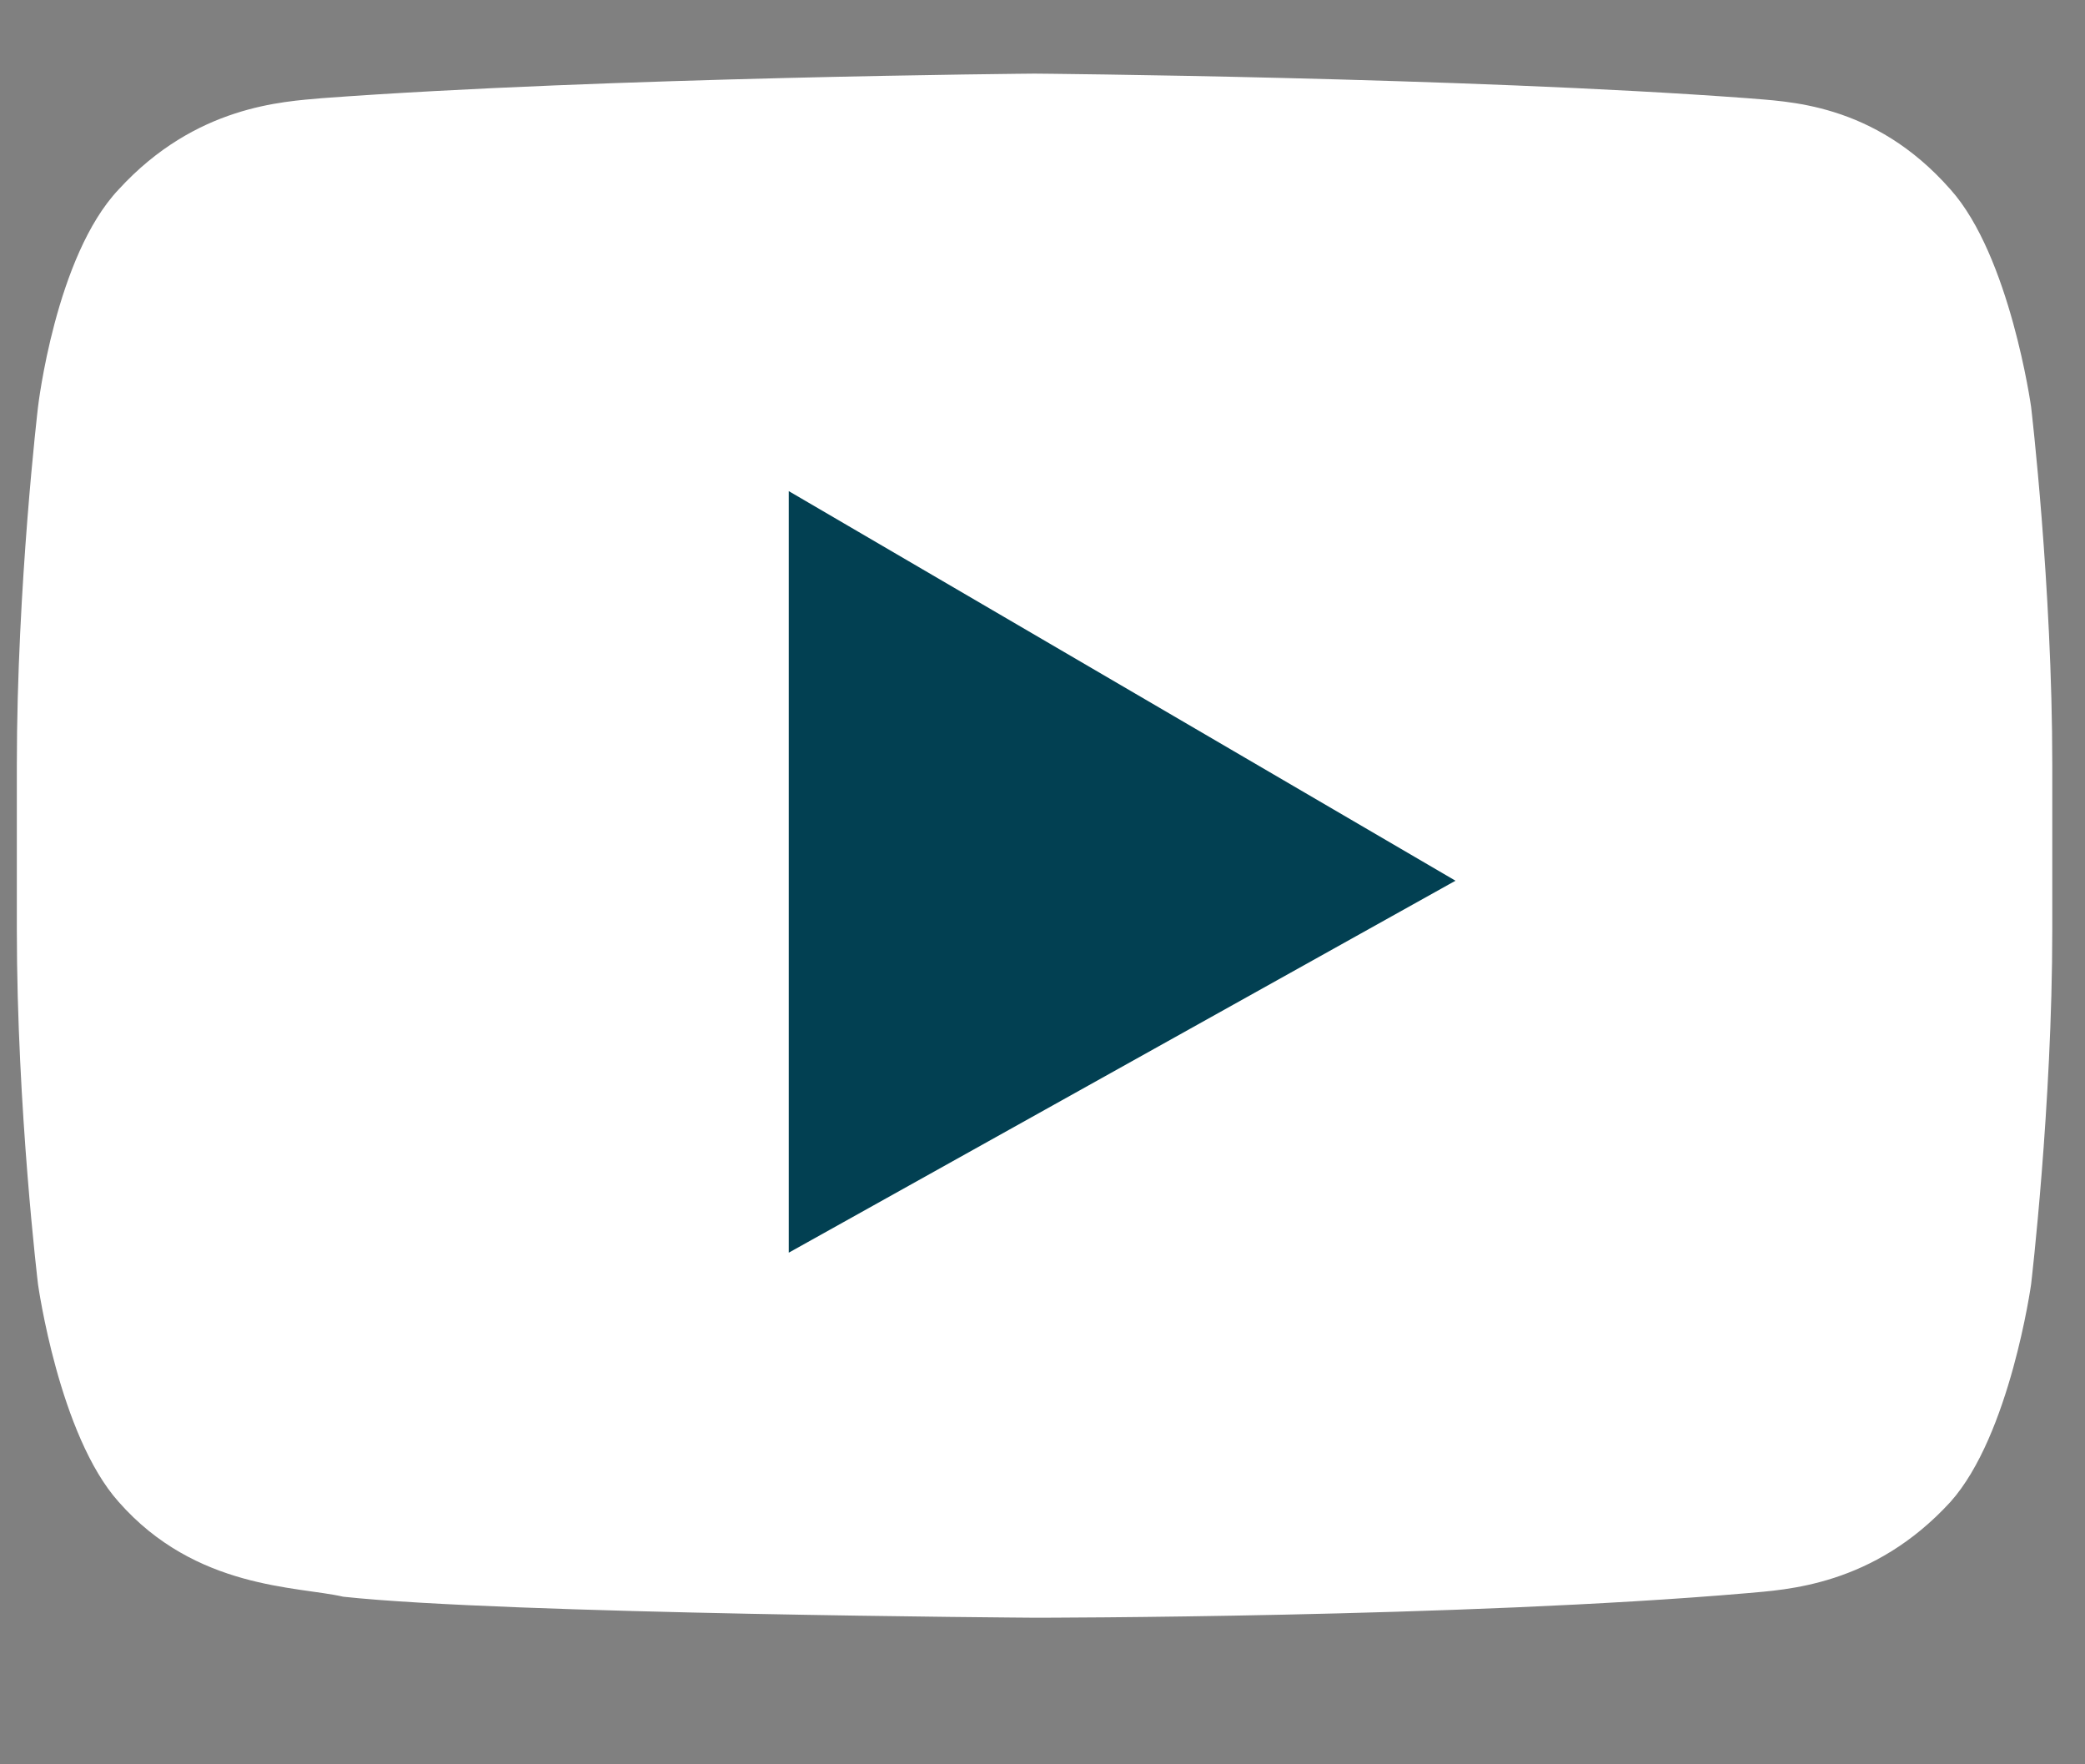
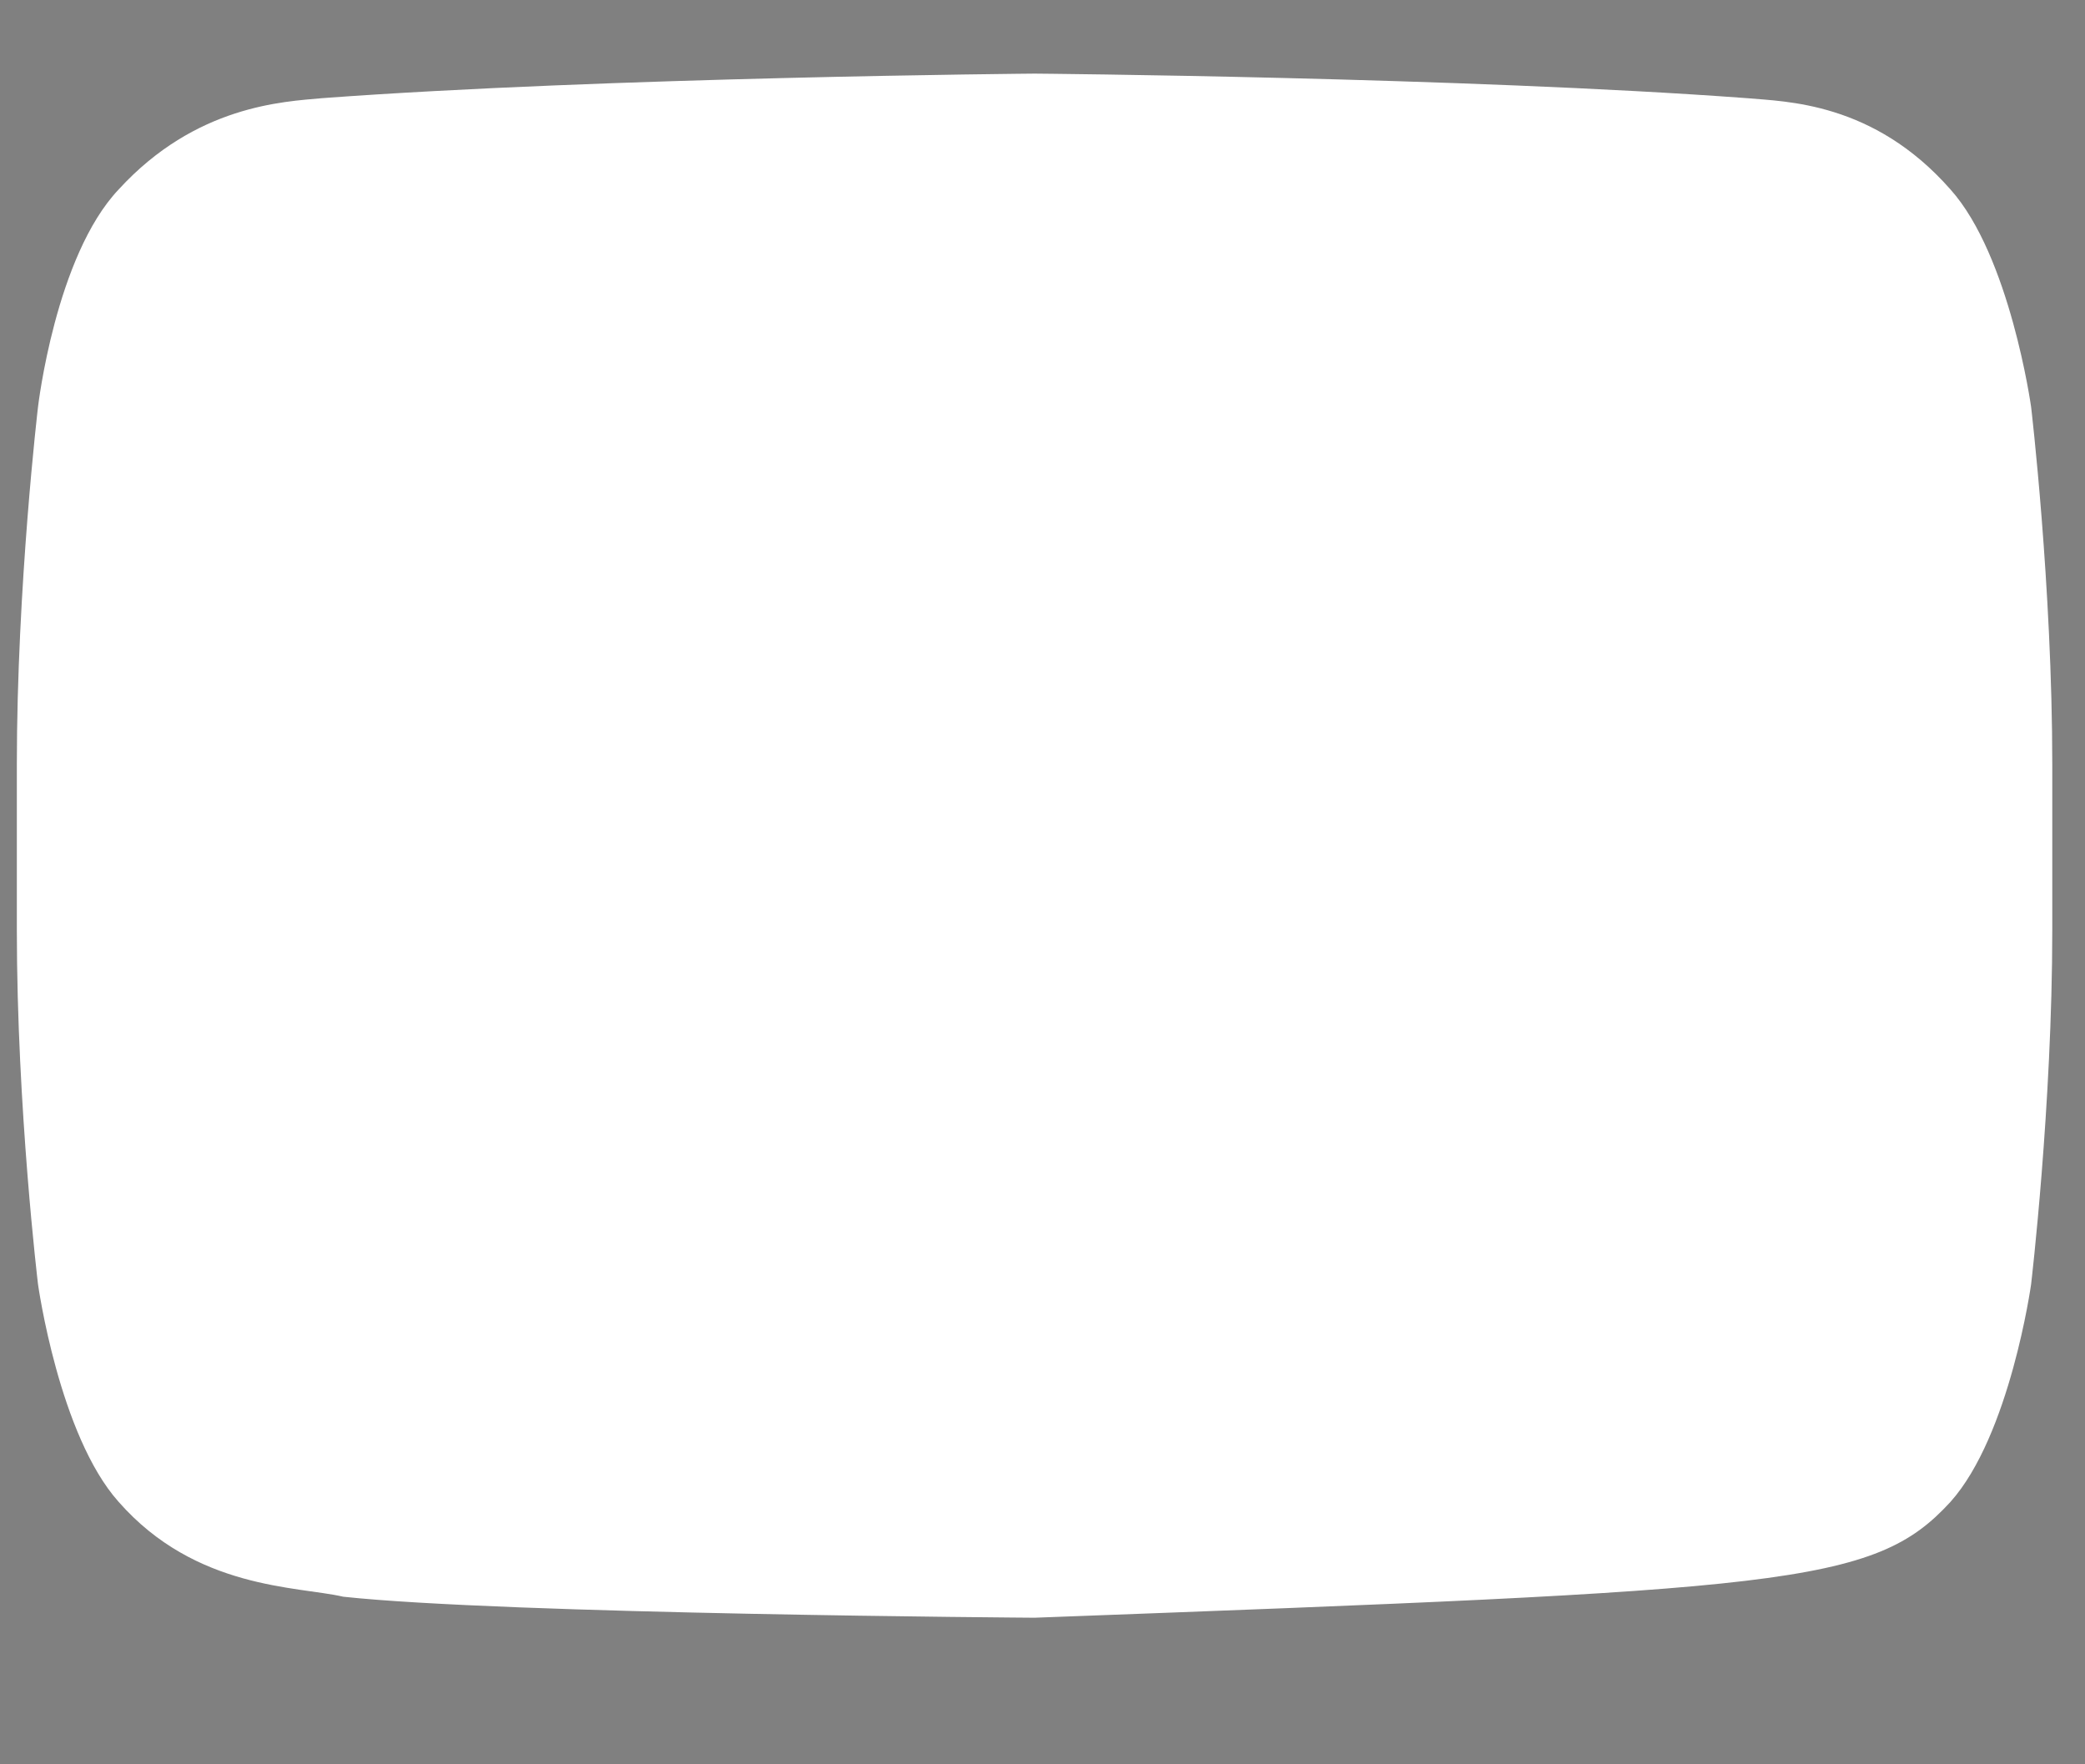
<svg xmlns="http://www.w3.org/2000/svg" width="13" height="11" viewBox="0 0 13 11" fill="none">
  <rect x="0" y="0" width="13" height="11" fill="#808080" stroke="none" />
-   <path d="M12.664 2.537C12.664 2.537 12.533 1.596 12.161 1.181C11.68 0.634 11.133 0.634 10.892 0.612C9.12 0.481 6.451 0.459 6.451 0.459V0.459C6.451 0.459 3.781 0.481 2.009 0.612C1.768 0.634 1.221 0.656 0.74 1.181C0.346 1.597 0.237 2.537 0.237 2.537C0.237 2.537 0.105 3.653 0.105 4.769V5.797C0.105 6.913 0.237 8.007 0.237 8.007C0.237 8.007 0.368 8.948 0.74 9.364C1.221 9.911 1.856 9.889 2.14 9.955C3.147 10.064 6.451 10.086 6.451 10.086C6.451 10.086 9.12 10.086 10.892 9.933C11.133 9.911 11.68 9.889 12.161 9.364C12.533 8.948 12.664 8.007 12.664 8.007C12.664 8.007 12.796 6.891 12.796 5.797V4.769C12.796 3.653 12.664 2.537 12.664 2.537" fill="white" />
-   <path d="M4.918 3.062V7.81L9.075 5.491L4.918 3.062Z" fill="#024052" />
+   <path d="M12.664 2.537C12.664 2.537 12.533 1.596 12.161 1.181C11.68 0.634 11.133 0.634 10.892 0.612C9.12 0.481 6.451 0.459 6.451 0.459V0.459C6.451 0.459 3.781 0.481 2.009 0.612C1.768 0.634 1.221 0.656 0.74 1.181C0.346 1.597 0.237 2.537 0.237 2.537C0.237 2.537 0.105 3.653 0.105 4.769V5.797C0.105 6.913 0.237 8.007 0.237 8.007C0.237 8.007 0.368 8.948 0.74 9.364C1.221 9.911 1.856 9.889 2.14 9.955C3.147 10.064 6.451 10.086 6.451 10.086C11.133 9.911 11.68 9.889 12.161 9.364C12.533 8.948 12.664 8.007 12.664 8.007C12.664 8.007 12.796 6.891 12.796 5.797V4.769C12.796 3.653 12.664 2.537 12.664 2.537" fill="white" />
</svg>